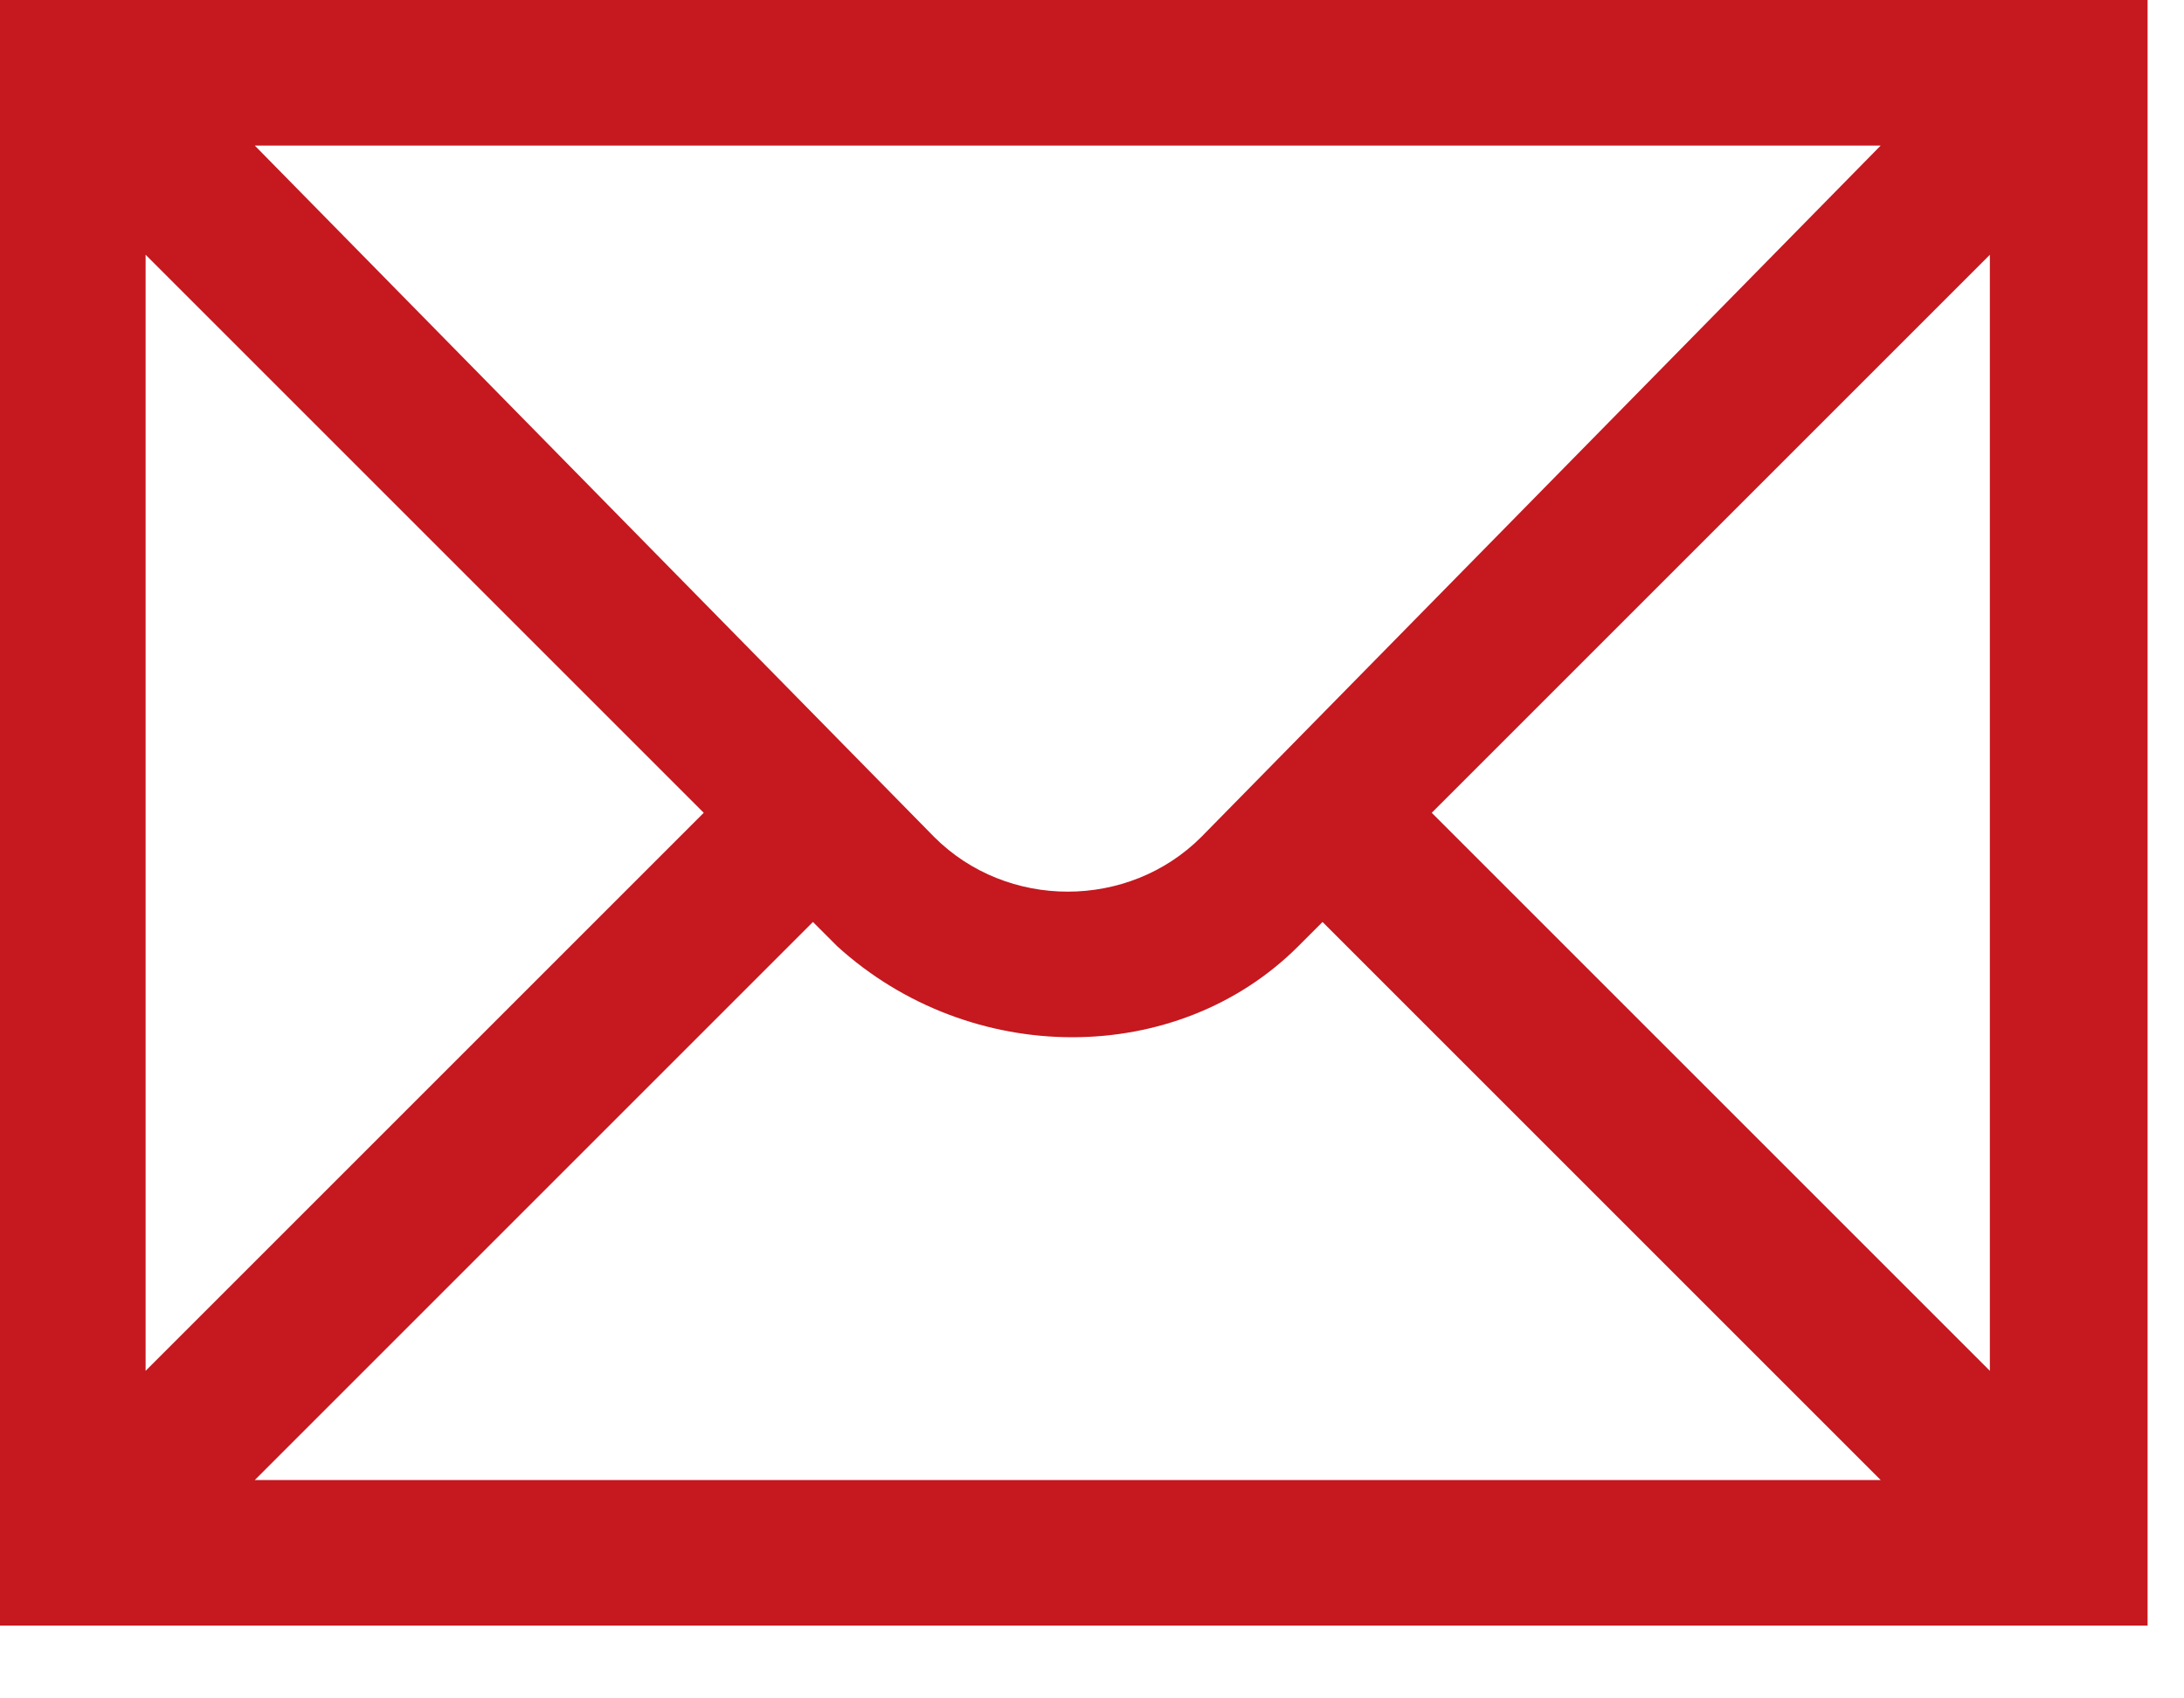
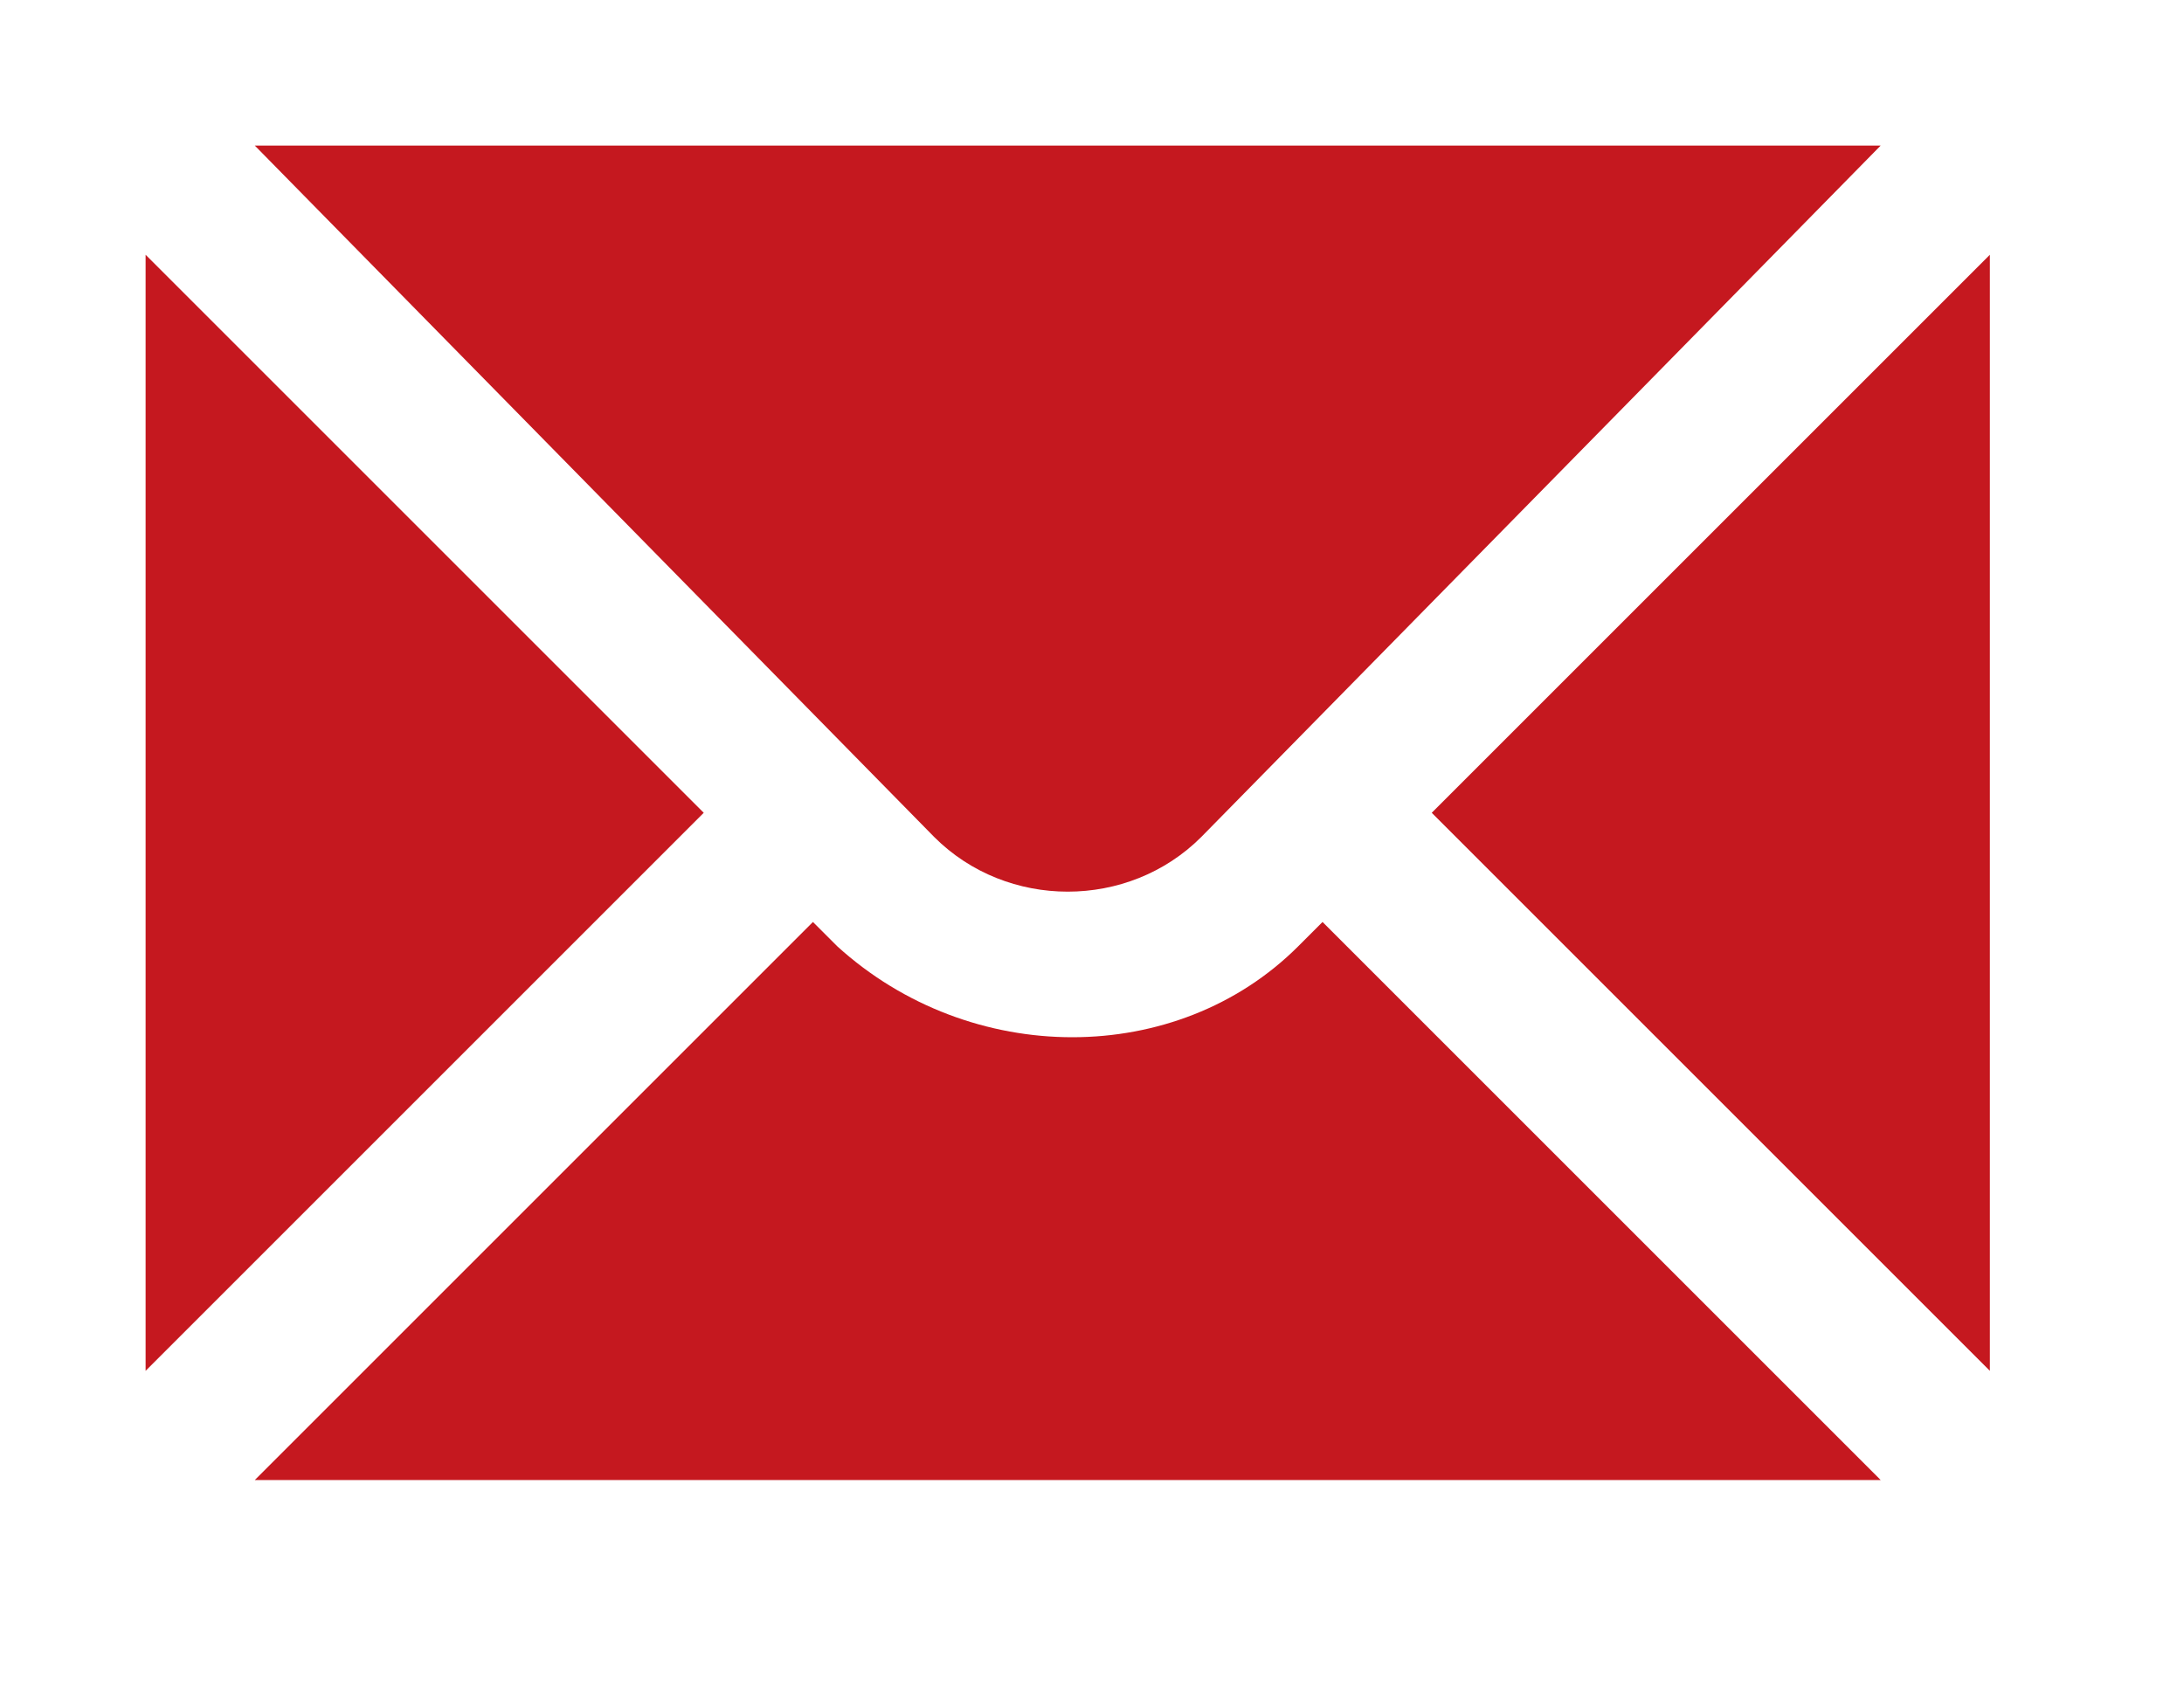
<svg xmlns="http://www.w3.org/2000/svg" version="1.1" id="Layer_1" x="0px" y="0px" viewBox="0 0 18 14" style="enable-background:new 0 0 18 14;" xml:space="preserve">
  <style type="text/css">
	.st0{fill:#C5181F;}
</style>
-   <path class="st0" d="M16.4,11.3l-4.6-4.6l4.6-4.6V11.3z M2.1,12.2l4.6-4.6l0.2,0.2c1.1,1,2.8,1,3.8,0l0.2-0.2l4.6,4.6H2.1L2.1,12.2z   M1.2,2.1l4.6,4.6l-4.6,4.6L1.2,2.1z M15.5,1.2L9.9,6.9c-0.6,0.6-1.6,0.6-2.2,0L2.1,1.2H15.5z M0,13.4h17.7V0H0V13.4z" />
+   <path class="st0" d="M16.4,11.3l-4.6-4.6l4.6-4.6V11.3z M2.1,12.2l4.6-4.6l0.2,0.2c1.1,1,2.8,1,3.8,0l0.2-0.2l4.6,4.6H2.1L2.1,12.2z   M1.2,2.1l4.6,4.6l-4.6,4.6L1.2,2.1z M15.5,1.2L9.9,6.9c-0.6,0.6-1.6,0.6-2.2,0L2.1,1.2H15.5z M0,13.4h17.7H0V13.4z" />
</svg>